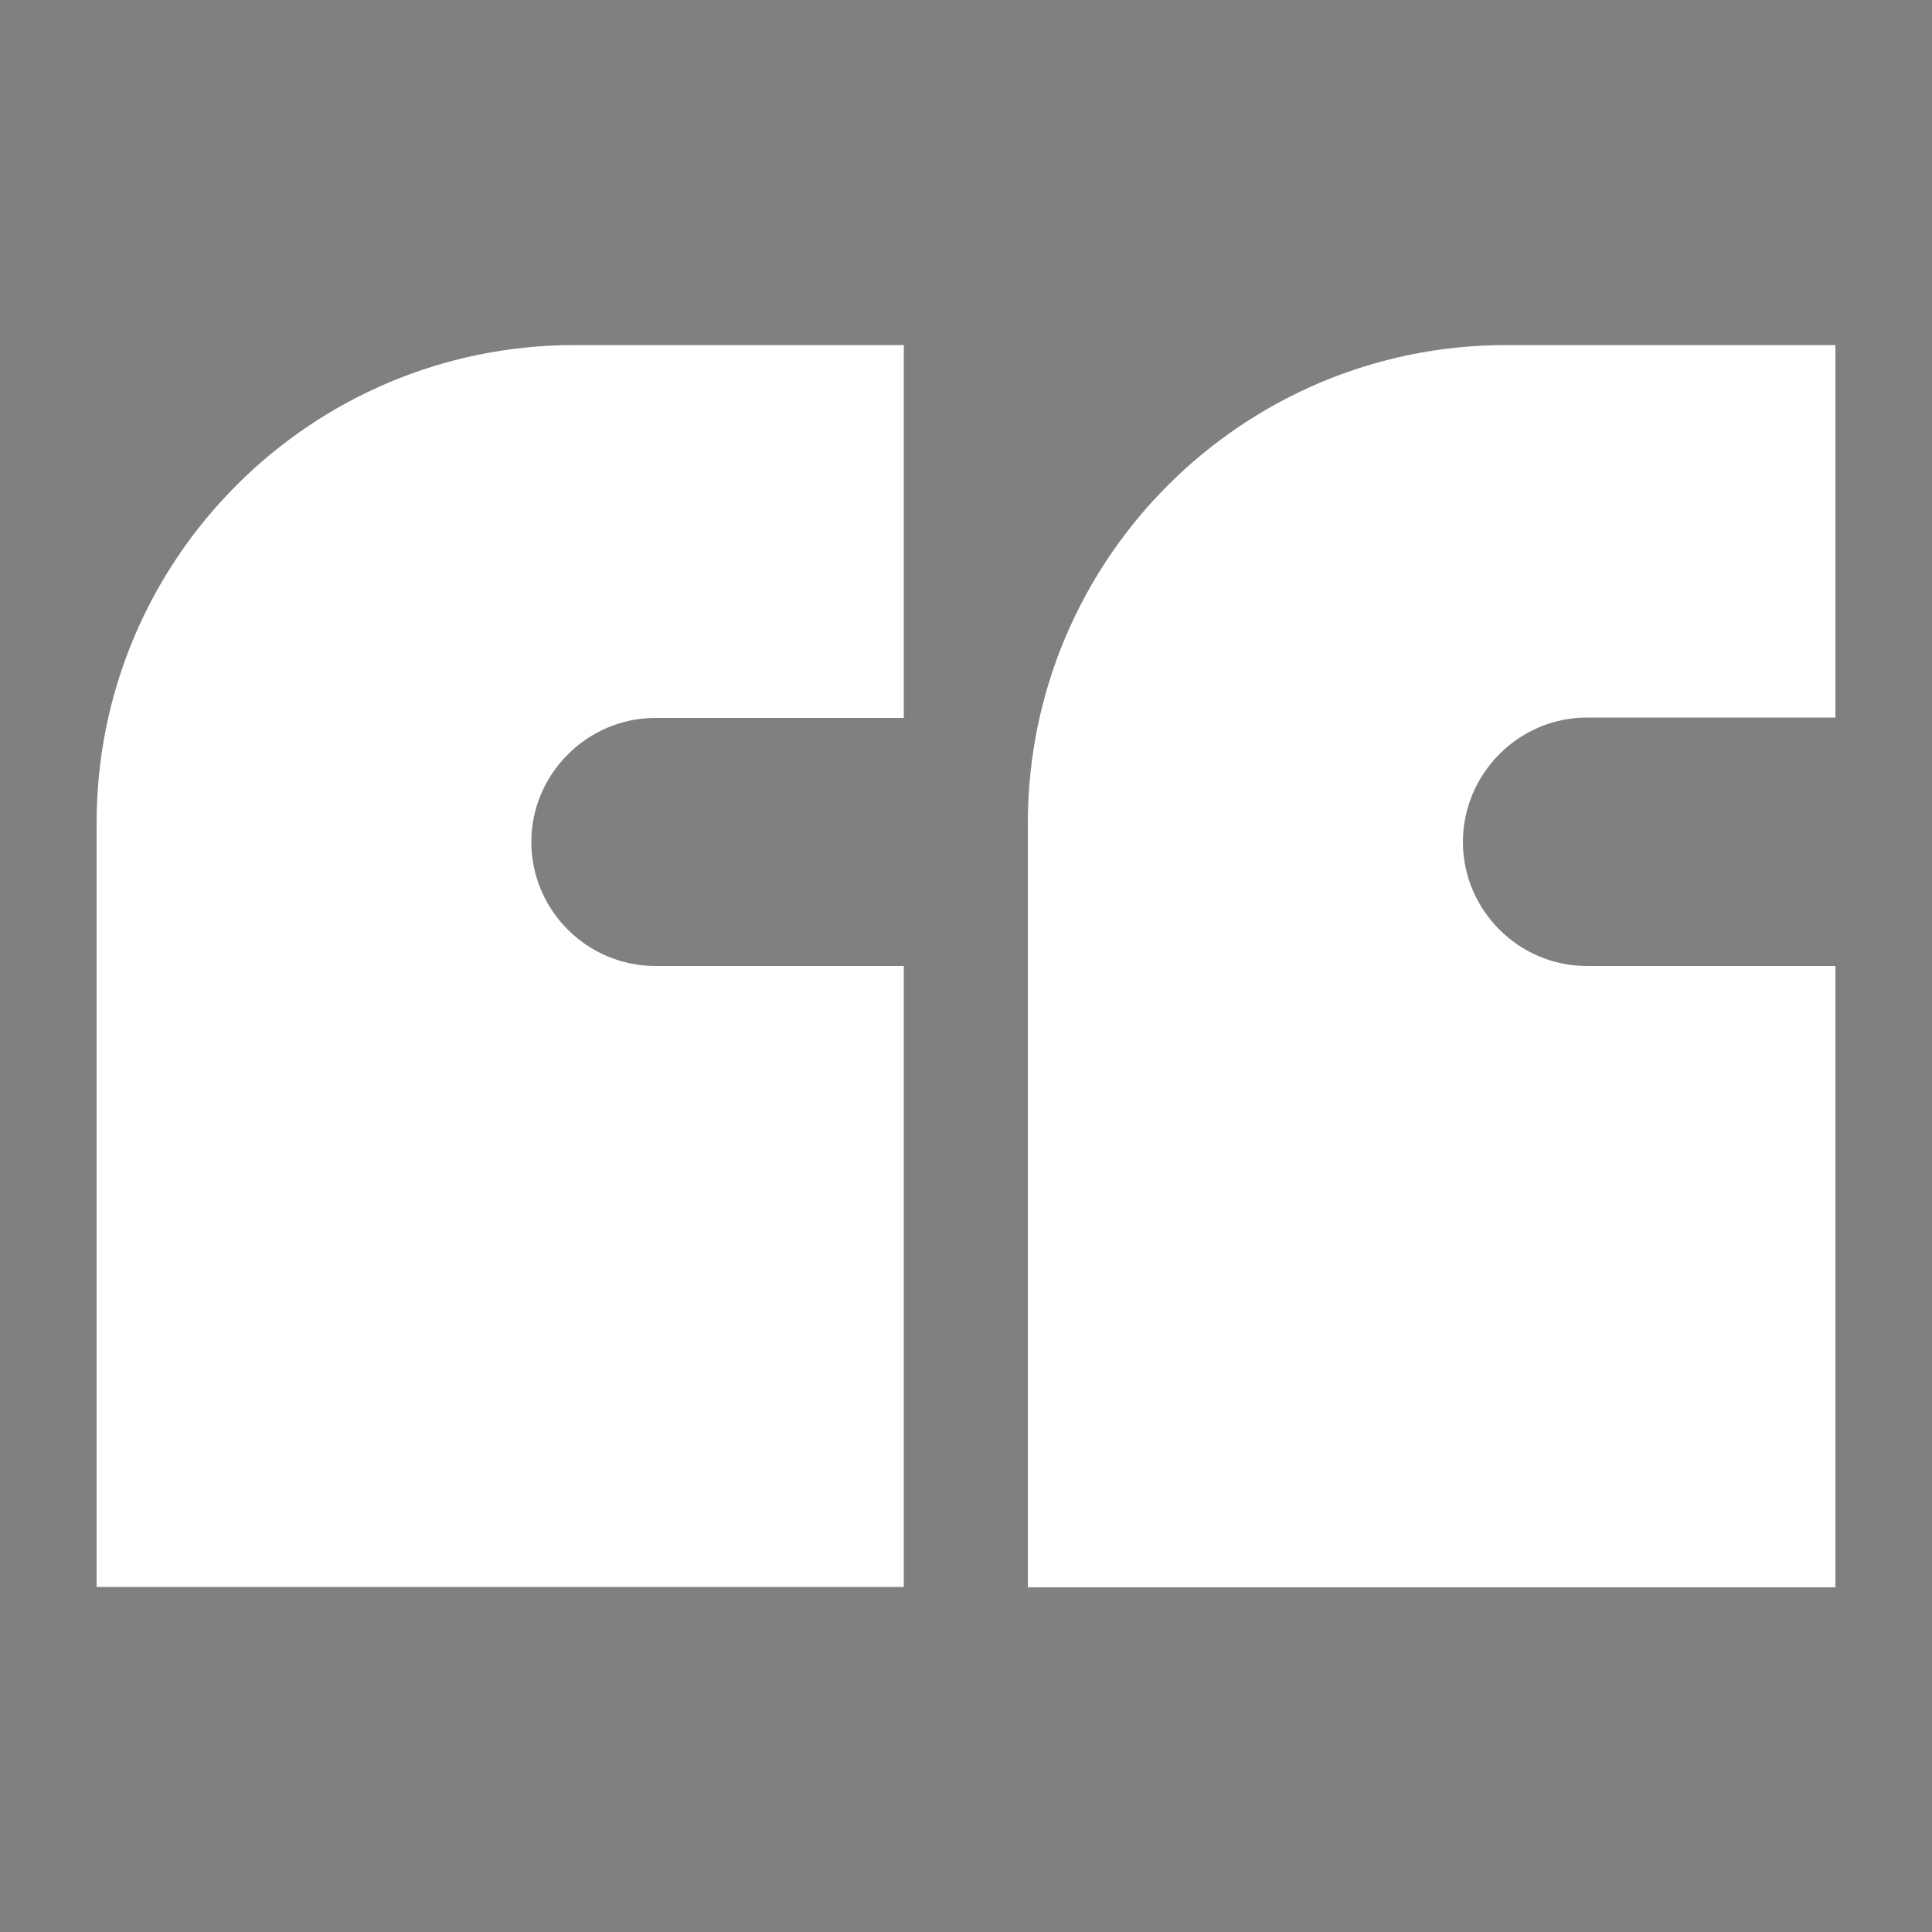
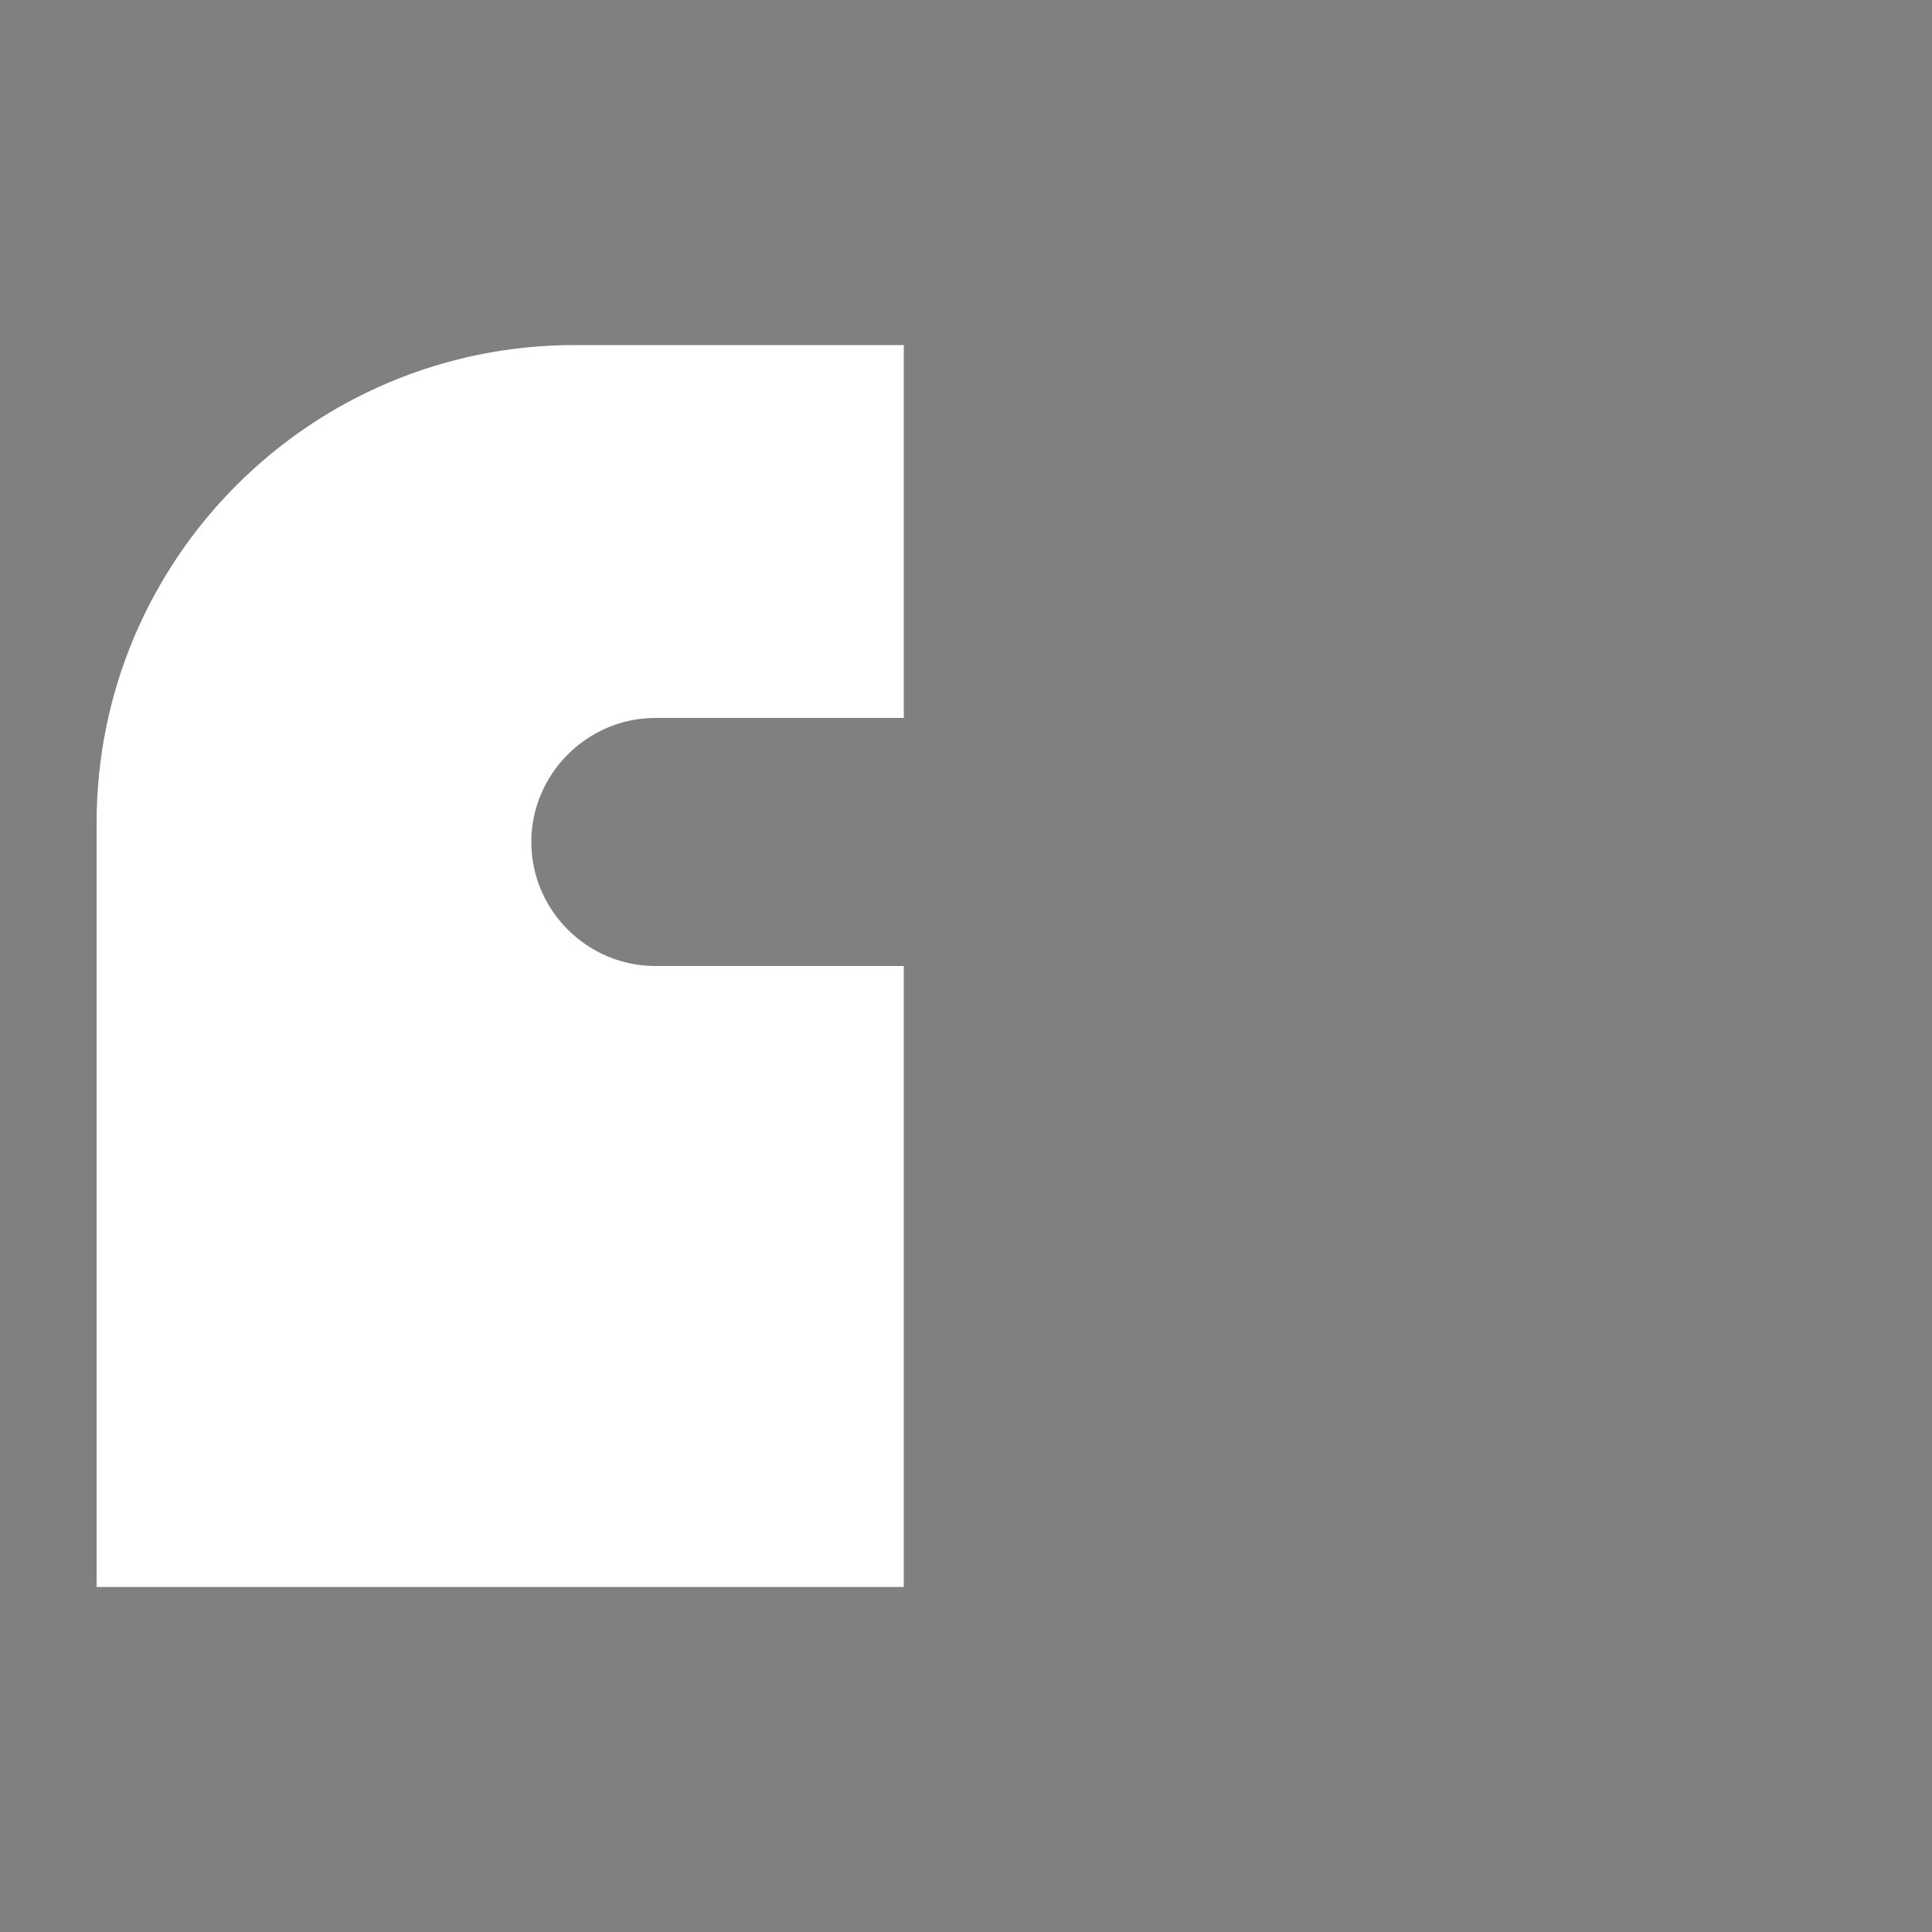
<svg xmlns="http://www.w3.org/2000/svg" xmlns:xlink="http://www.w3.org/1999/xlink" version="1.1" id="Layer_1" x="0px" y="0px" viewBox="0 0 500 500" style="enable-background:new 0 0 500 500;" xml:space="preserve">
  <rect x="0" y="0" width="500" height="500" fill="#808080" stroke="none" />
  <style type="text/css">
	.st0{fill:#FFFFFF;}
</style>
  <symbol id="c" viewBox="-10.9 -12.6 21.7 25.1">
    <path d="M9.2-11.2v5.8C7.6-6.1,6-6.6,4.5-7C3-7.3,1.5-7.5,0.2-7.5c-1.5,0-2.5,0.2-3.2,0.5c-0.7,0.4-1,0.9-1,1.7   c0,0.6,0.3,1.1,0.8,1.4c0.5,0.3,1.5,0.6,2.9,0.7l1.3,0.2c3.9,0.5,6.6,1.3,7.9,2.5c1.4,1.1,2,2.9,2,5.4c0,2.6-0.9,4.5-2.8,5.8   c-1.9,1.3-4.7,1.9-8.4,1.9c-1.6,0-3.2-0.1-4.9-0.4s-3.4-0.6-5.2-1.1V5.3C-9,6-7.4,6.5-5.8,6.9c1.6,0.4,3.2,0.5,4.9,0.5   c1.5,0,2.6-0.2,3.4-0.6c0.8-0.4,1.1-1,1.1-1.8c0-0.7-0.3-1.2-0.8-1.5C2.3,3.2,1.2,2.9-0.3,2.7l-1.3-0.2c-3.4-0.4-5.8-1.2-7.2-2.4   c-1.4-1.2-2-2.9-2-5.3c0-2.5,0.9-4.4,2.6-5.6c1.7-1.2,4.4-1.8,8-1.8c1.4,0,2.9,0.1,4.4,0.3C5.7-12,7.4-11.7,9.2-11.2L9.2-11.2z" />
  </symbol>
  <g>
    <g>
      <path class="st0" d="M25,213l0,197.7h208.9V250h-64.3c-17.7,0-32.1-14.5-32.1-32.1s14.5-32.1,32.1-32.1h64.3V89.3l-85.2,0    C80.4,89.3,25,144.7,25,213z" />
-       <path class="st0" d="M410.7,185.7l64.3,0V89.3l-85.2,0c-68.3,0-123.8,55.4-123.8,123.8l0,197.7H475V250h-64.3    c-17.7,0-32.1-14.5-32.1-32.1S393,185.7,410.7,185.7z" />
    </g>
    <g>
      <defs>
-         <rect id="SVGID_1_" x="527" y="591.2" width="700" height="700" />
-       </defs>
+         </defs>
      <clipPath id="SVGID_2_">
        <use xlink:href="#SVGID_1_" style="overflow:visible;" />
      </clipPath>
      <g style="clip-path:url(#SVGID_2_);">
        <use xlink:href="#c" width="21.7" height="25.1" x="-10.9" y="-12.6" transform="matrix(1 0 0 1 540.097 579.313)" style="overflow:visible;" />
      </g>
    </g>
  </g>
</svg>